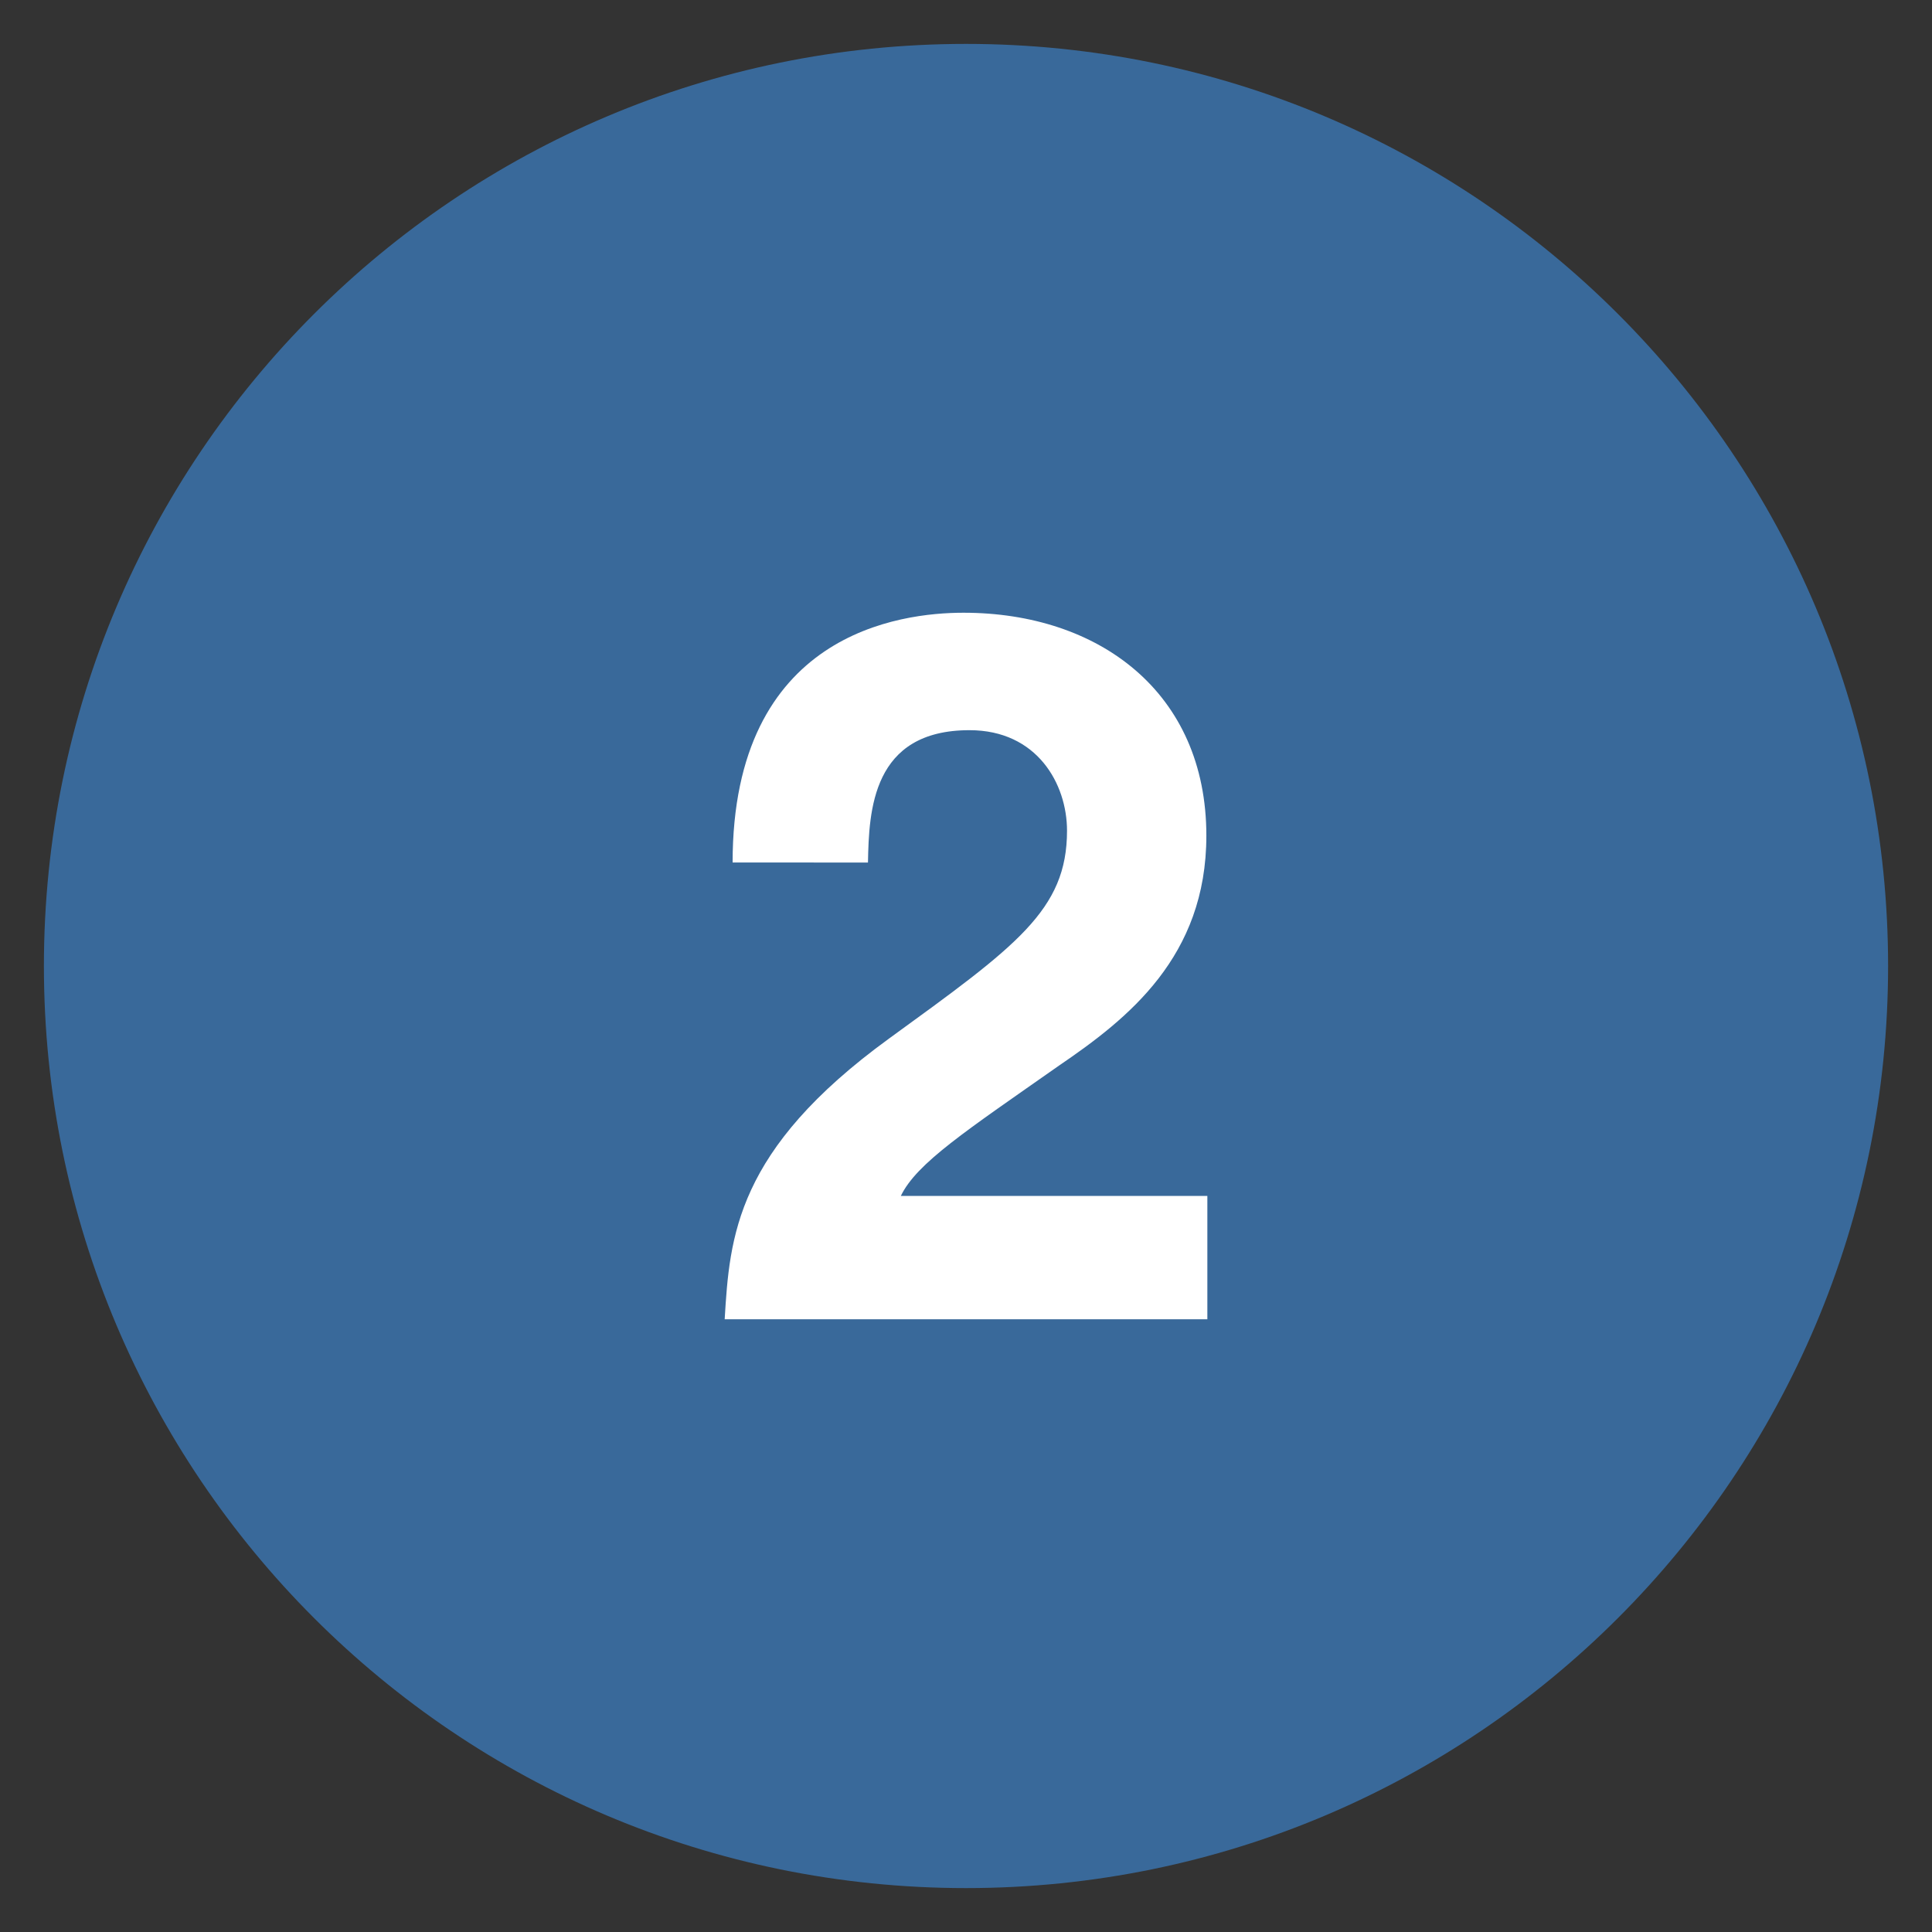
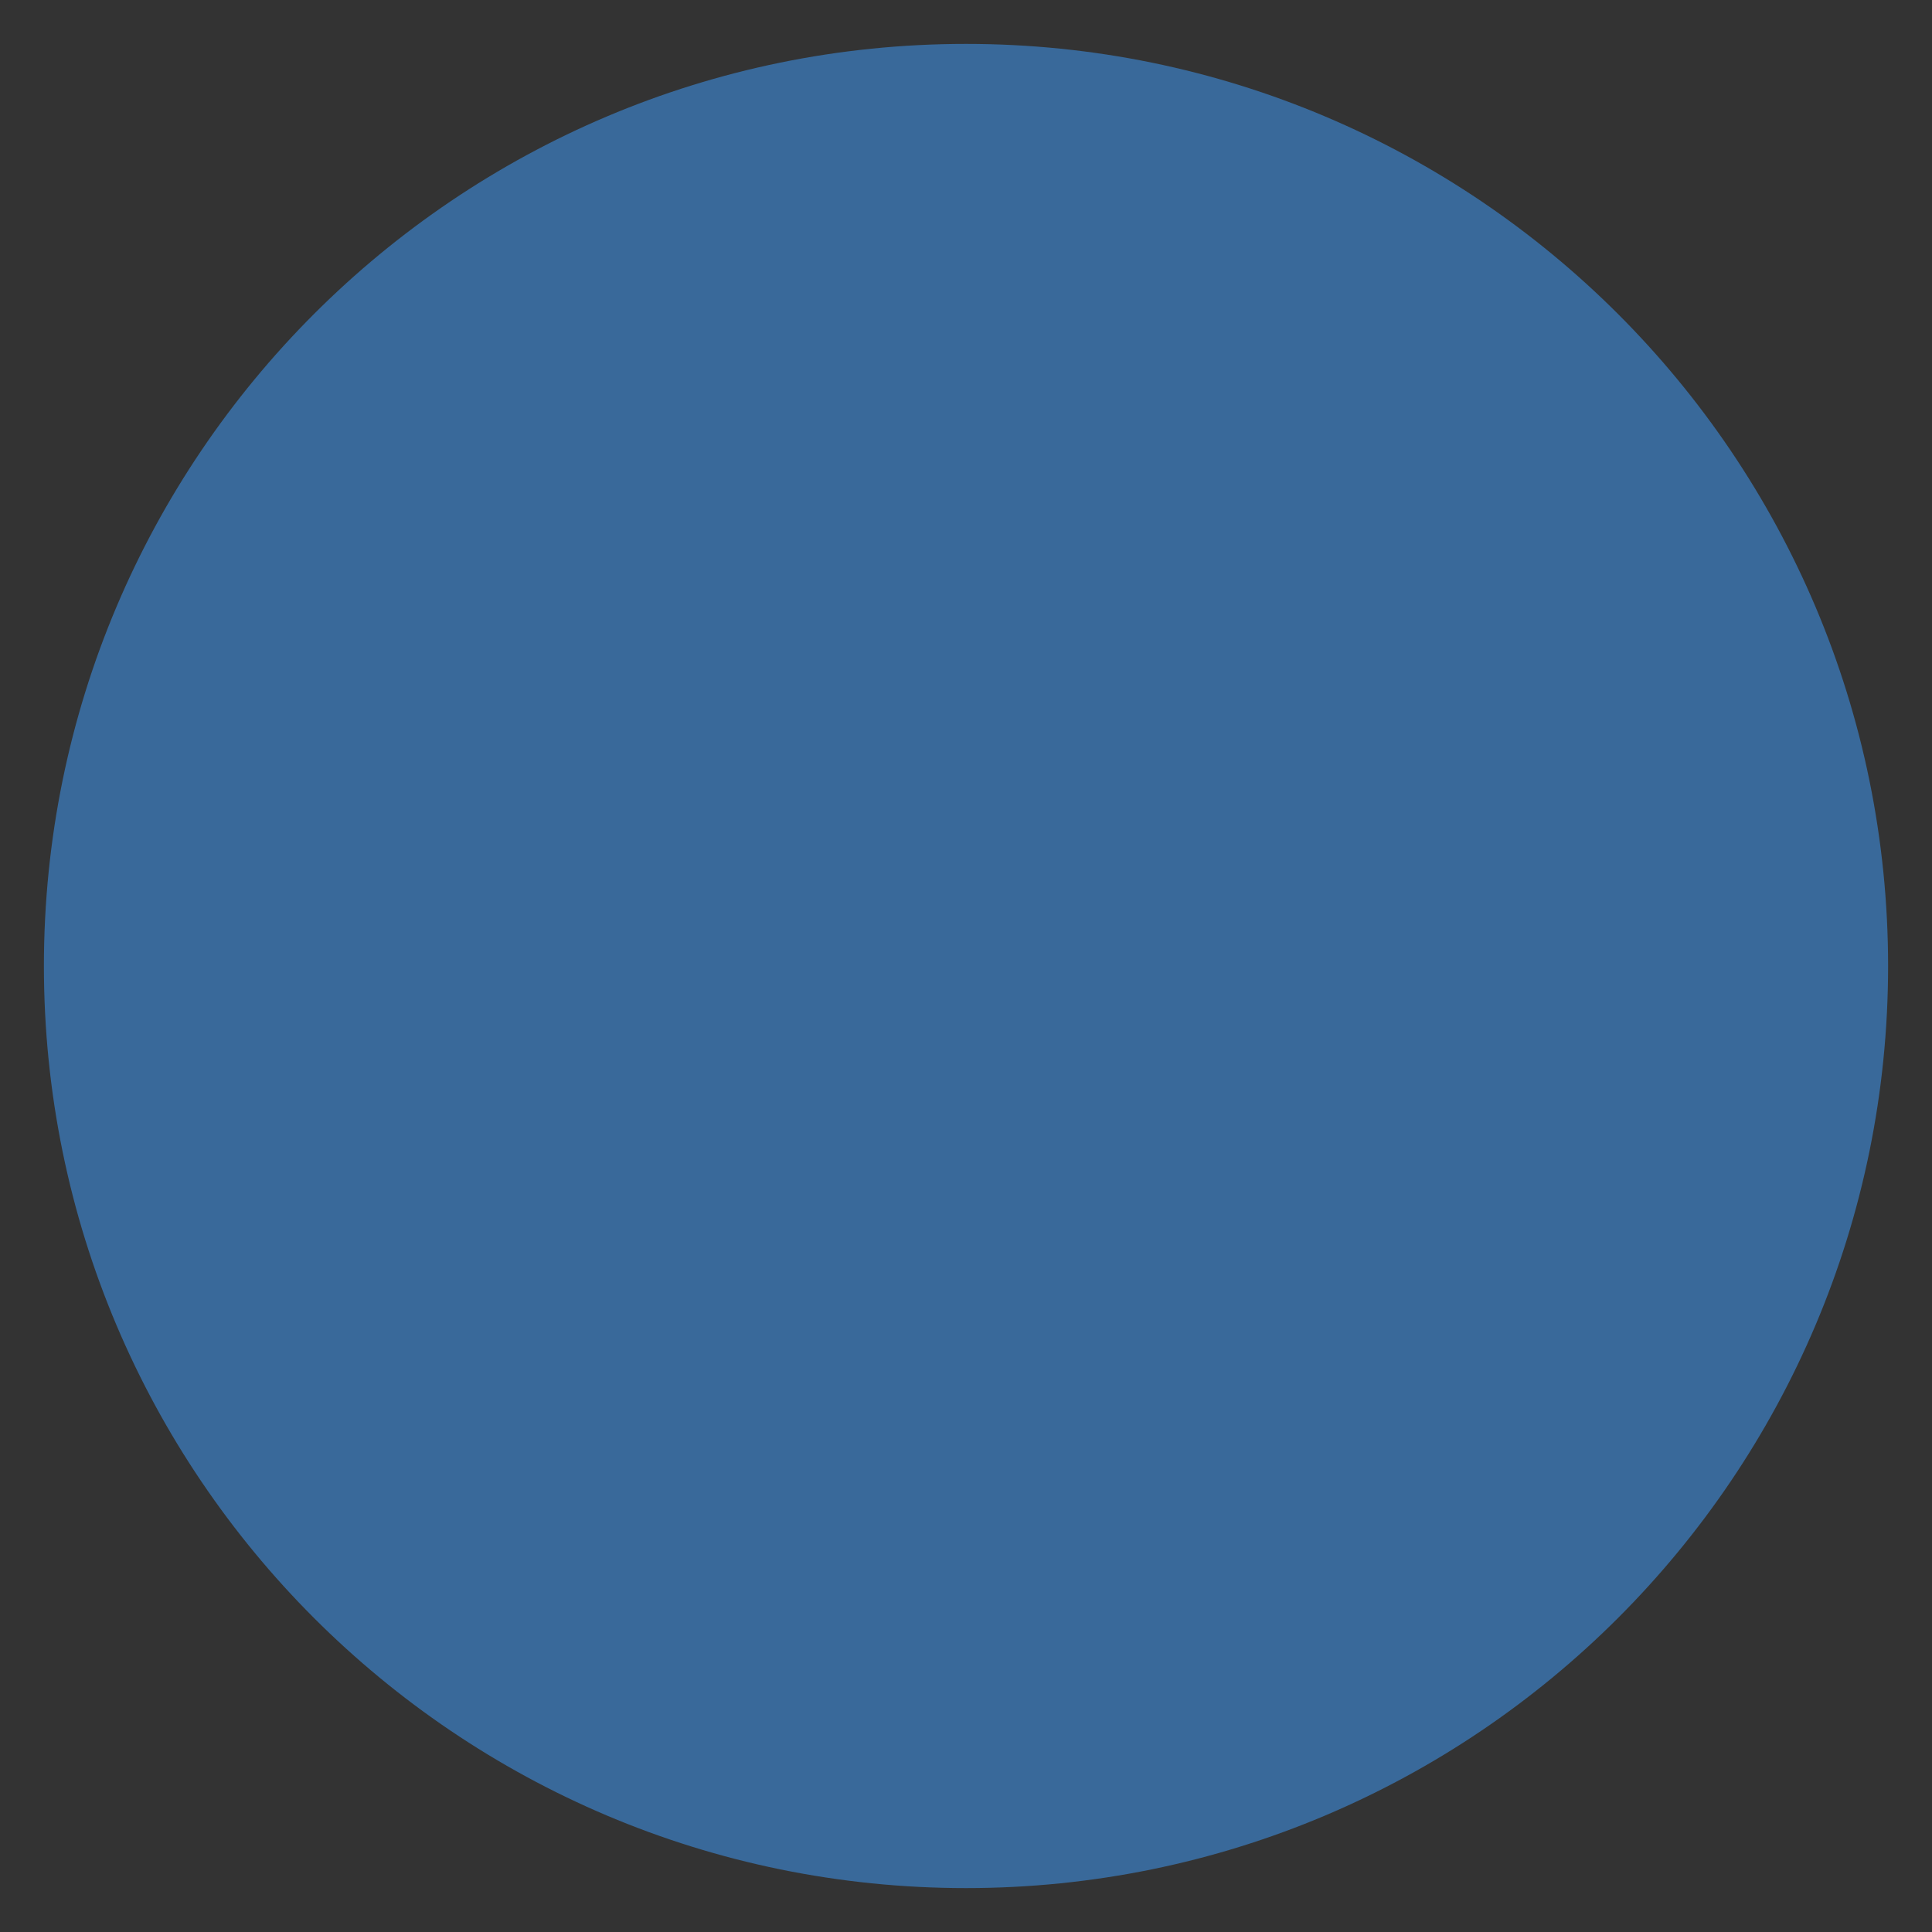
<svg xmlns="http://www.w3.org/2000/svg" version="1.1" id="Capa_1" x="0px" y="0px" width="66px" height="66px" viewBox="0 0 66 66" enable-background="new 0 0 66 66" xml:space="preserve">
  <rect x="0" y="0" width="66" height="66" fill="#333333" stroke="none" />
  <path fill-rule="evenodd" clip-rule="evenodd" fill="#39699A" d="M33,1.5c17.396,0,31.5,14.104,31.5,31.5S50.396,64.5,33,64.5  S1.5,50.396,1.5,33S15.604,1.5,33,1.5z" />
  <g>
-     <path fill="#FFFFFF" d="M25.027,29.465c0-7.854,5.746-8.533,7.888-8.533c4.624,0,8.296,2.719,8.296,7.615   c0,4.146-2.687,6.256-5.032,7.854c-3.195,2.242-4.861,3.33-5.405,4.453h10.471v4.215H24.756c0.17-2.82,0.374-5.779,5.609-9.586   c4.352-3.162,6.086-4.387,6.086-7.105c0-1.598-1.021-3.434-3.332-3.434c-3.332,0-3.434,2.754-3.468,4.521H25.027z" />
-   </g>
+     </g>
</svg>